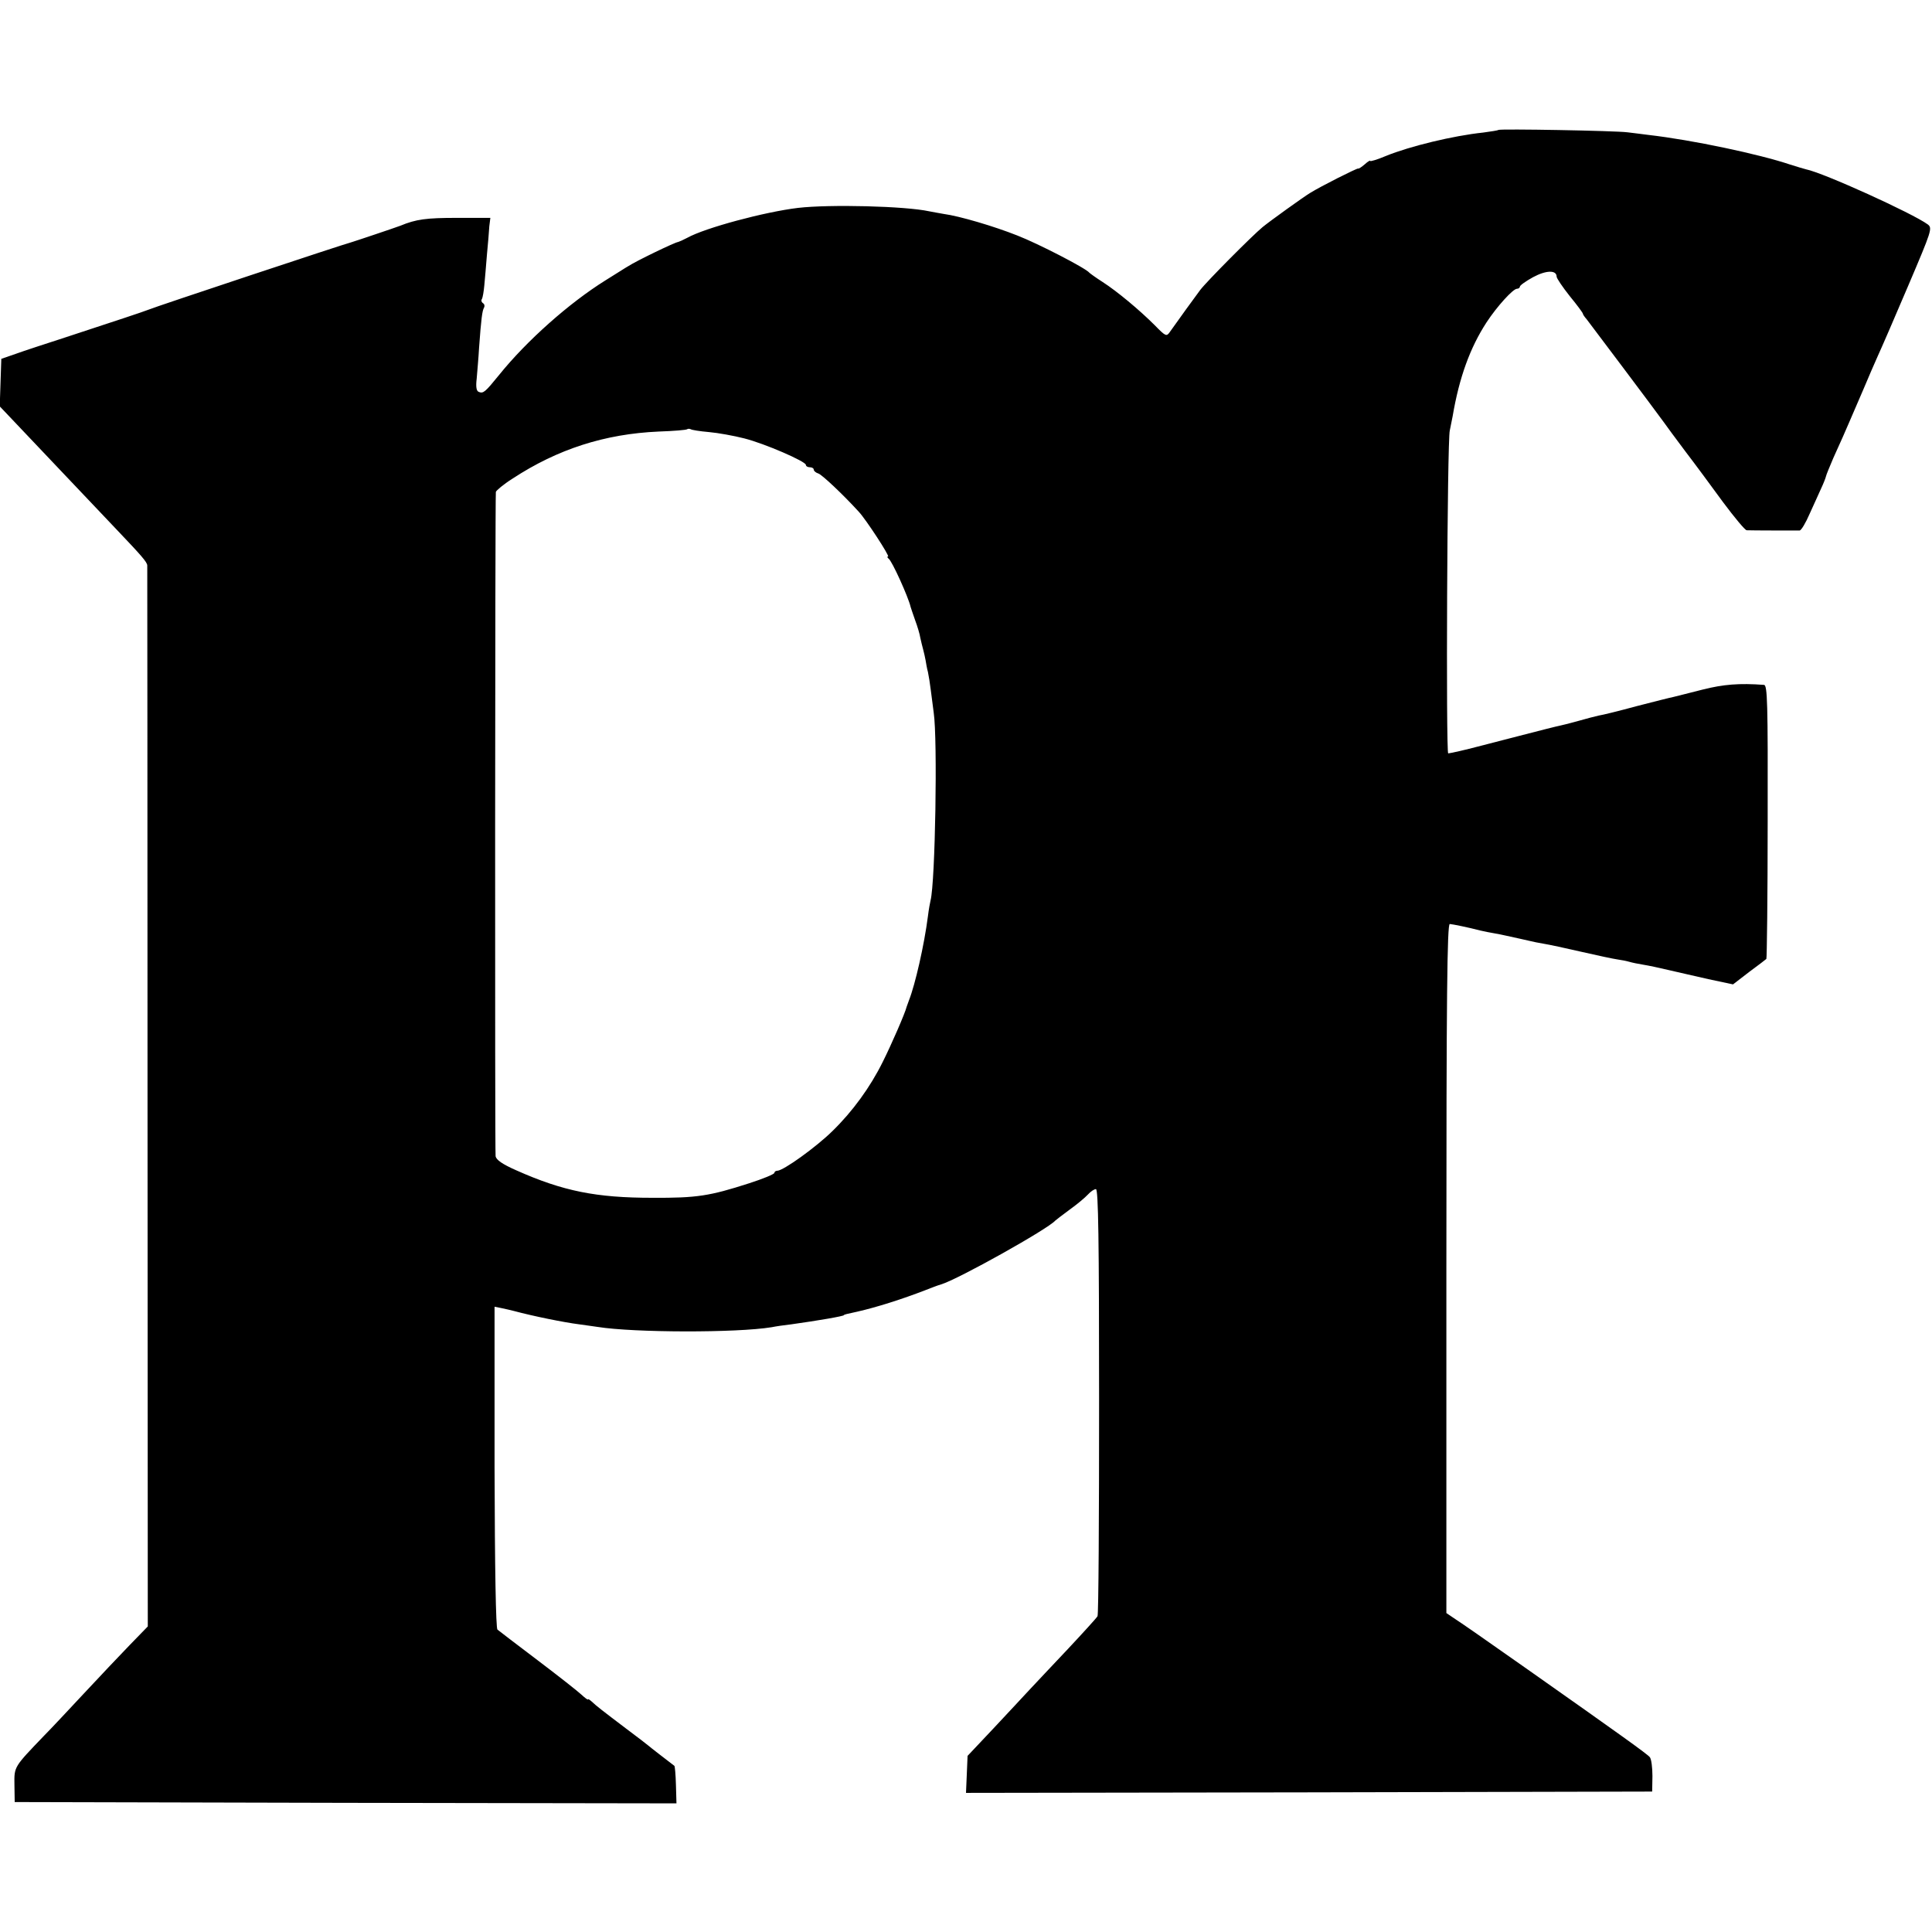
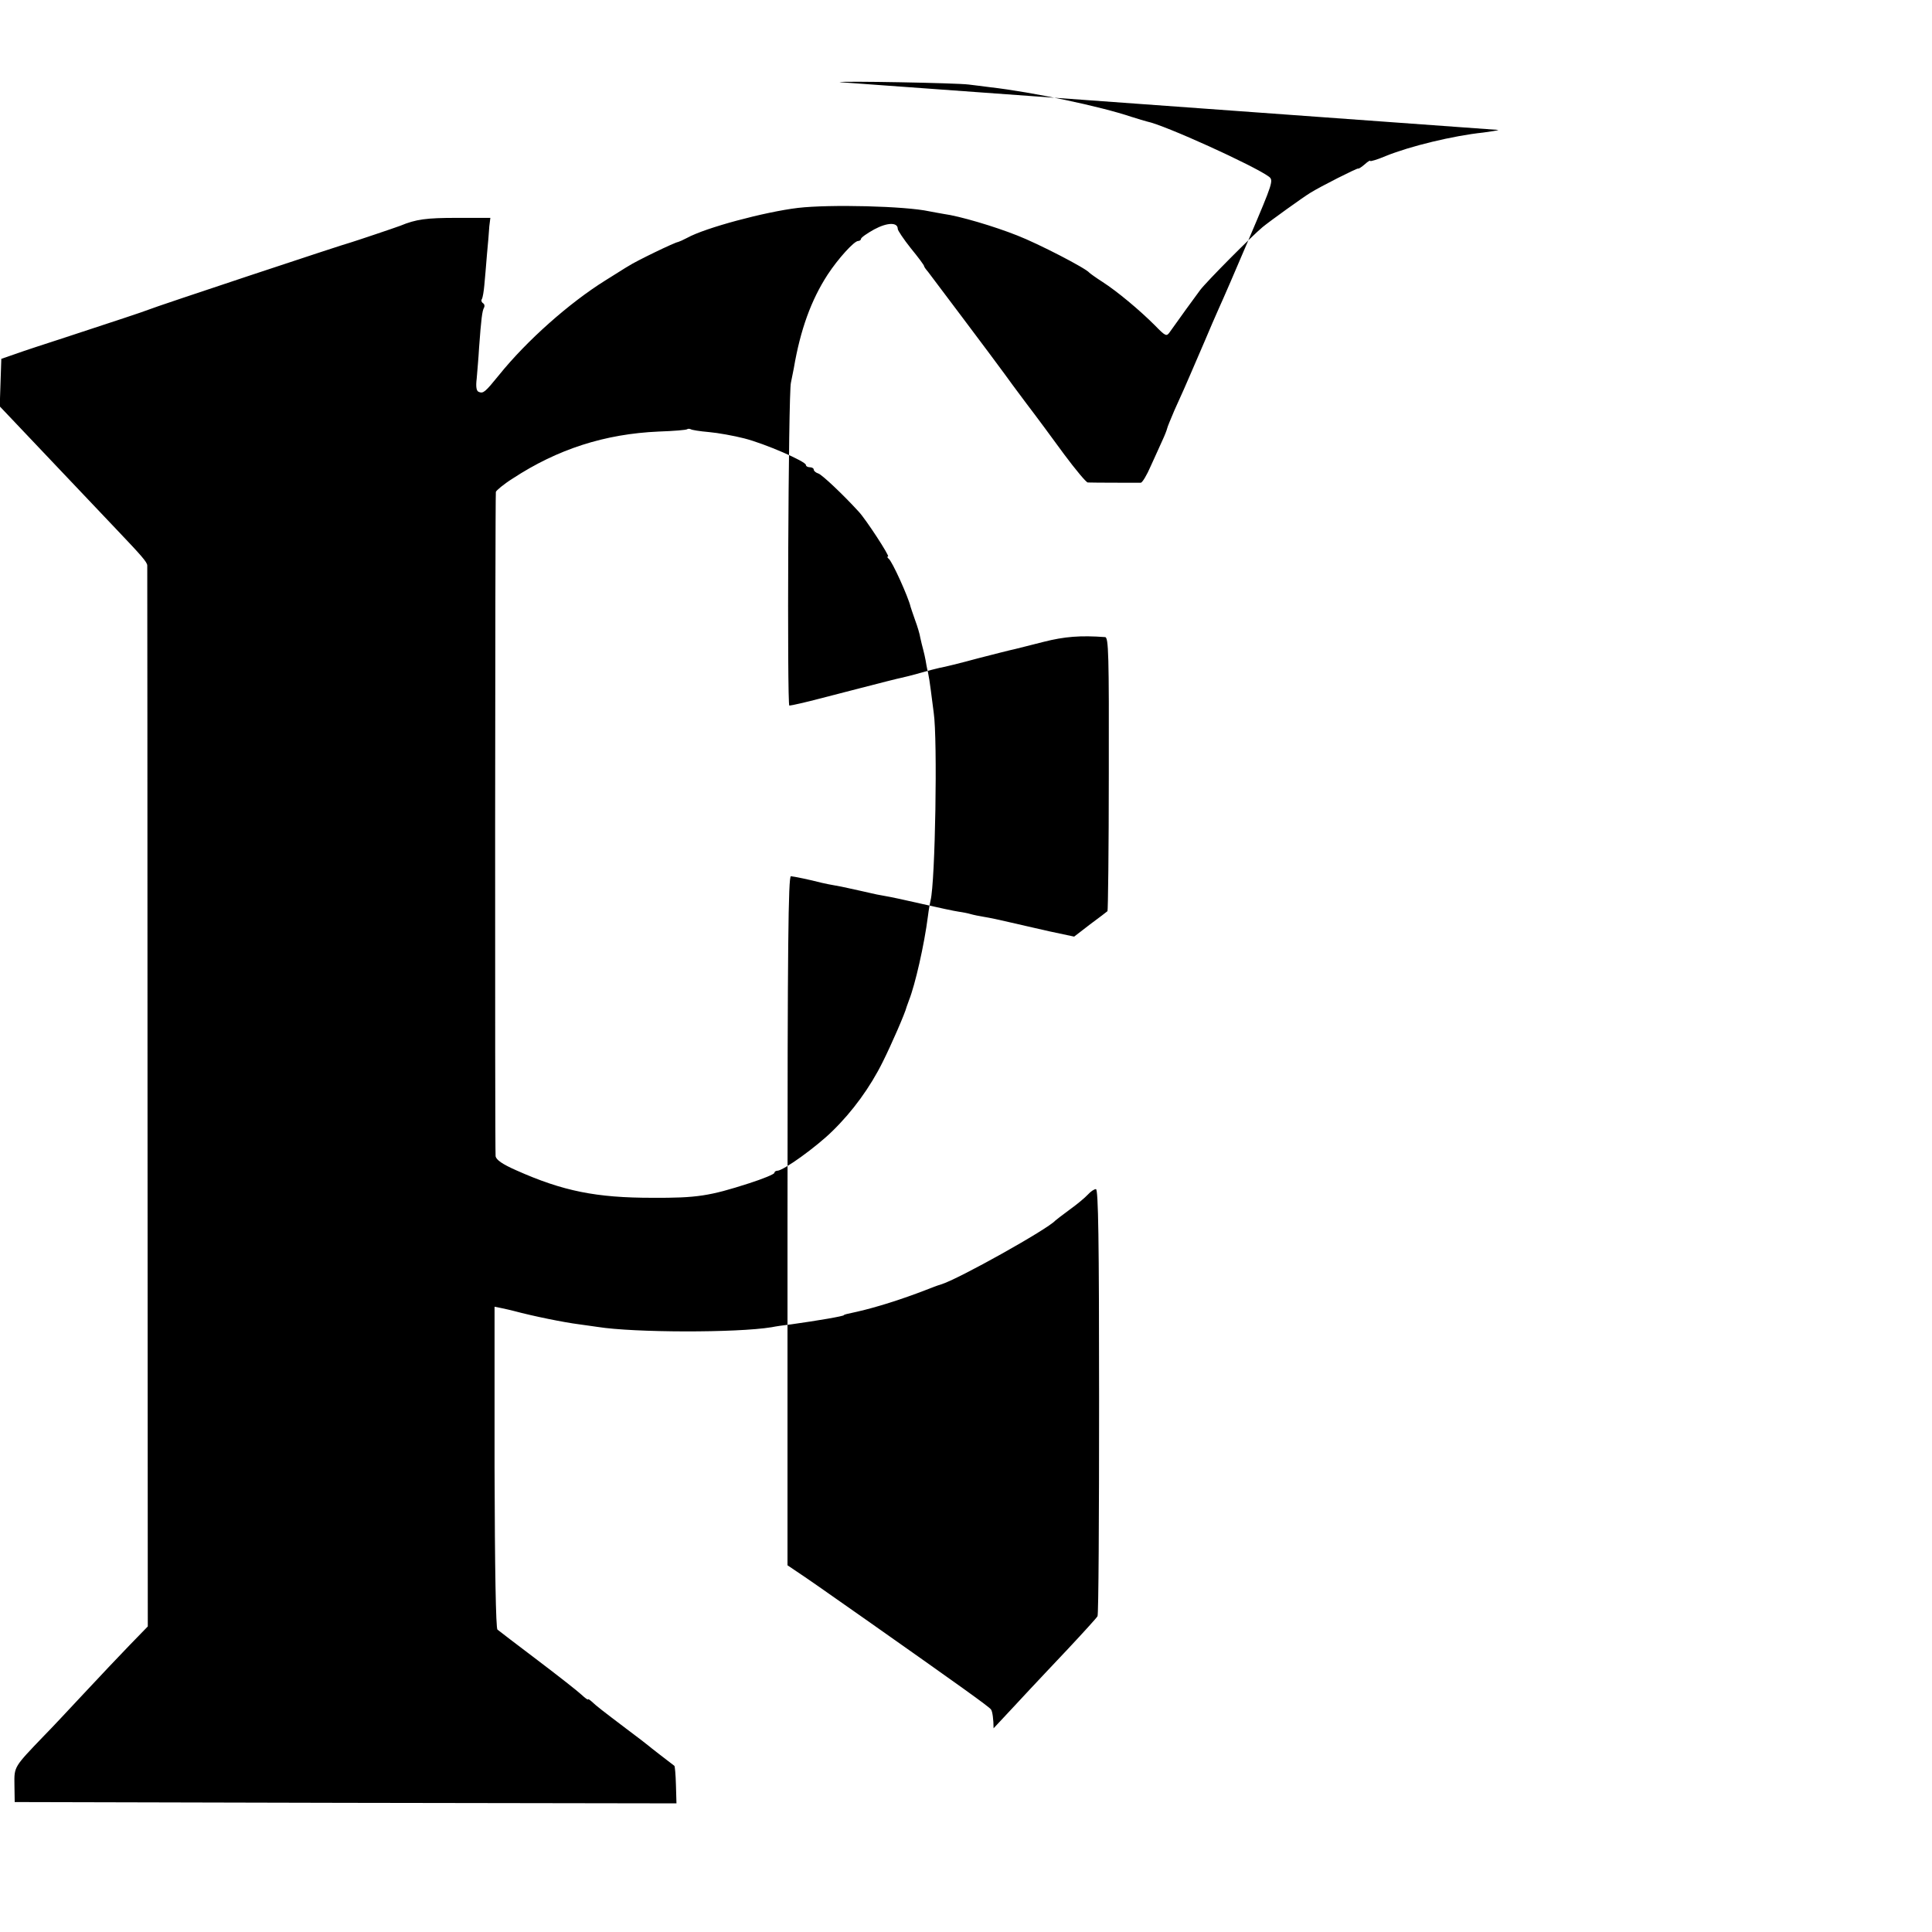
<svg xmlns="http://www.w3.org/2000/svg" version="1.0" width="736pt" height="736pt" viewBox="0 0 736 736" preserveAspectRatio="xMidYMid meet">
  <g transform="translate(0,736) scale(0.1,-0.1)" fill="#000000" stroke="none">
-     <path d="M5708 6865 c-2 -2 -28 -6 -58 -10 -114 -12 -279 -52 -370 -89 -33 -14 -60 -22 -60 -19 0 3 -9 -2 -21 -13 -12 -10 -23 -18 -25 -16 -4 2 -143 -68 -183 -93 -25 -15 -153 -107 -181 -130 -40 -33 -213 -207 -238 -240 -21 -28 -84 -115 -115 -159 -13 -19 -16 -18 -58 25 -58 58 -143 129 -199 165 -25 16 -47 32 -50 35 -13 17 -195 111 -275 142 -88 35 -220 74 -280 82 -16 3 -41 7 -55 10 -92 20 -379 27 -500 13 -126 -15 -354 -76 -422 -114 -15 -8 -31 -15 -35 -16 -10 0 -161 -73 -188 -91 -11 -6 -51 -32 -90 -56 -136 -85 -298 -228 -405 -361 -52 -64 -59 -70 -76 -63 -9 3 -12 19 -8 51 2 26 7 79 9 117 8 110 12 142 19 153 3 6 2 13 -4 17 -6 4 -8 11 -4 16 3 6 7 29 9 52 2 23 7 76 10 117 4 41 8 90 9 108 l4 32 -128 0 c-115 0 -155 -5 -215 -30 -24 -9 -176 -60 -190 -64 -16 -3 -748 -246 -770 -256 -23 -9 -117 -40 -315 -105 -74 -24 -160 -52 -190 -63 l-55 -19 -3 -90 -3 -91 38 -40 c21 -22 103 -109 183 -193 80 -84 180 -190 222 -234 99 -104 118 -126 119 -139 0 -6 1 -918 1 -2026 l1 -2016 -69 -71 c-38 -39 -116 -122 -174 -184 -58 -62 -125 -134 -150 -159 -118 -123 -116 -119 -115 -190 l1 -65 1261 -3 1260 -2 -2 70 c-1 39 -4 72 -6 73 -21 16 -95 73 -99 77 -3 3 -41 32 -85 65 -91 69 -112 85 -131 103 -8 7 -14 11 -14 8 0 -3 -12 6 -26 19 -14 13 -89 72 -167 131 -78 59 -146 111 -152 116 -6 6 -10 226 -11 619 l0 611 25 -5 c15 -3 36 -8 48 -11 74 -20 193 -44 249 -51 27 -4 59 -8 71 -10 138 -22 529 -23 663 -1 14 3 48 8 75 11 100 14 200 31 200 35 0 2 12 5 50 13 75 17 172 48 260 82 22 9 49 19 60 22 66 20 407 211 435 243 3 3 28 22 55 42 28 20 59 46 69 57 11 12 24 21 31 21 9 0 12 -191 12 -807 0 -445 -2 -813 -6 -820 -3 -6 -54 -62 -113 -125 -59 -62 -124 -132 -145 -154 -21 -23 -83 -89 -138 -148 l-99 -105 -3 -71 -3 -70 1307 2 1307 3 1 59 c0 32 -4 65 -10 72 -8 11 -120 91 -465 334 -182 128 -241 169 -273 190 l-37 25 0 1313 c0 1043 3 1312 13 1312 12 -1 71 -13 117 -25 14 -3 36 -8 50 -10 14 -2 36 -7 50 -10 14 -3 36 -8 50 -11 14 -3 32 -7 40 -9 8 -2 31 -7 50 -10 19 -3 85 -17 145 -31 61 -14 122 -27 137 -29 15 -2 35 -6 45 -9 10 -3 34 -8 53 -11 19 -3 62 -12 95 -20 33 -8 102 -23 153 -35 l94 -20 61 47 c34 25 64 48 66 50 2 1 5 237 5 523 1 456 -1 520 -14 521 -94 7 -155 2 -234 -18 -50 -13 -100 -25 -111 -28 -11 -2 -74 -18 -140 -35 -66 -18 -131 -34 -145 -36 -14 -3 -48 -12 -76 -20 -28 -8 -60 -16 -70 -18 -11 -2 -82 -20 -159 -40 -77 -20 -147 -38 -155 -40 -41 -11 -106 -26 -113 -26 -9 0 -4 1192 6 1230 3 14 8 39 11 55 25 147 66 260 129 357 40 61 101 128 116 128 6 0 11 4 11 8 0 5 23 21 50 36 50 27 90 28 90 2 0 -6 23 -40 50 -74 28 -34 50 -64 50 -67 0 -3 7 -13 15 -22 13 -17 254 -337 293 -391 9 -13 46 -63 82 -111 36 -47 101 -135 144 -194 44 -59 84 -107 90 -107 18 -1 190 -1 202 -1 6 1 23 29 38 64 16 34 35 78 44 97 9 19 17 40 18 45 1 6 14 37 28 70 15 33 31 69 36 80 10 22 32 74 80 185 17 41 42 98 54 125 13 28 65 148 116 268 89 209 92 218 74 232 -57 42 -398 197 -464 210 -8 2 -35 10 -60 18 -119 40 -374 94 -540 113 -25 3 -61 8 -80 10 -45 6 -486 14 -492 9z m-3007 -1151 c34 -3 95 -14 134 -24 79 -20 235 -88 235 -101 0 -5 7 -9 15 -9 8 0 15 -4 15 -9 0 -5 8 -12 18 -15 14 -5 93 -79 154 -146 27 -29 119 -170 111 -170 -4 0 -3 -4 2 -8 13 -8 76 -148 84 -184 1 -4 9 -27 17 -50 9 -24 18 -54 20 -68 3 -14 8 -34 11 -45 3 -11 7 -29 9 -40 2 -11 5 -31 9 -45 3 -14 8 -45 11 -70 3 -25 8 -63 11 -85 15 -101 6 -645 -12 -715 -2 -8 -7 -35 -10 -60 -14 -110 -49 -262 -72 -320 -3 -8 -7 -19 -9 -25 -6 -25 -59 -146 -91 -210 -48 -97 -115 -189 -192 -264 -62 -61 -187 -151 -210 -151 -6 0 -11 -4 -11 -8 0 -5 -44 -23 -97 -40 -149 -48 -198 -56 -368 -55 -213 0 -340 25 -519 105 -52 23 -75 39 -78 53 -3 17 -2 2499 1 2531 1 5 29 29 64 51 171 112 351 170 556 179 58 2 107 6 109 9 3 2 8 2 13 0 4 -3 35 -8 70 -11z" />
+     <path d="M5708 6865 c-2 -2 -28 -6 -58 -10 -114 -12 -279 -52 -370 -89 -33 -14 -60 -22 -60 -19 0 3 -9 -2 -21 -13 -12 -10 -23 -18 -25 -16 -4 2 -143 -68 -183 -93 -25 -15 -153 -107 -181 -130 -40 -33 -213 -207 -238 -240 -21 -28 -84 -115 -115 -159 -13 -19 -16 -18 -58 25 -58 58 -143 129 -199 165 -25 16 -47 32 -50 35 -13 17 -195 111 -275 142 -88 35 -220 74 -280 82 -16 3 -41 7 -55 10 -92 20 -379 27 -500 13 -126 -15 -354 -76 -422 -114 -15 -8 -31 -15 -35 -16 -10 0 -161 -73 -188 -91 -11 -6 -51 -32 -90 -56 -136 -85 -298 -228 -405 -361 -52 -64 -59 -70 -76 -63 -9 3 -12 19 -8 51 2 26 7 79 9 117 8 110 12 142 19 153 3 6 2 13 -4 17 -6 4 -8 11 -4 16 3 6 7 29 9 52 2 23 7 76 10 117 4 41 8 90 9 108 l4 32 -128 0 c-115 0 -155 -5 -215 -30 -24 -9 -176 -60 -190 -64 -16 -3 -748 -246 -770 -256 -23 -9 -117 -40 -315 -105 -74 -24 -160 -52 -190 -63 l-55 -19 -3 -90 -3 -91 38 -40 c21 -22 103 -109 183 -193 80 -84 180 -190 222 -234 99 -104 118 -126 119 -139 0 -6 1 -918 1 -2026 l1 -2016 -69 -71 c-38 -39 -116 -122 -174 -184 -58 -62 -125 -134 -150 -159 -118 -123 -116 -119 -115 -190 l1 -65 1261 -3 1260 -2 -2 70 c-1 39 -4 72 -6 73 -21 16 -95 73 -99 77 -3 3 -41 32 -85 65 -91 69 -112 85 -131 103 -8 7 -14 11 -14 8 0 -3 -12 6 -26 19 -14 13 -89 72 -167 131 -78 59 -146 111 -152 116 -6 6 -10 226 -11 619 l0 611 25 -5 c15 -3 36 -8 48 -11 74 -20 193 -44 249 -51 27 -4 59 -8 71 -10 138 -22 529 -23 663 -1 14 3 48 8 75 11 100 14 200 31 200 35 0 2 12 5 50 13 75 17 172 48 260 82 22 9 49 19 60 22 66 20 407 211 435 243 3 3 28 22 55 42 28 20 59 46 69 57 11 12 24 21 31 21 9 0 12 -191 12 -807 0 -445 -2 -813 -6 -820 -3 -6 -54 -62 -113 -125 -59 -62 -124 -132 -145 -154 -21 -23 -83 -89 -138 -148 c0 32 -4 65 -10 72 -8 11 -120 91 -465 334 -182 128 -241 169 -273 190 l-37 25 0 1313 c0 1043 3 1312 13 1312 12 -1 71 -13 117 -25 14 -3 36 -8 50 -10 14 -2 36 -7 50 -10 14 -3 36 -8 50 -11 14 -3 32 -7 40 -9 8 -2 31 -7 50 -10 19 -3 85 -17 145 -31 61 -14 122 -27 137 -29 15 -2 35 -6 45 -9 10 -3 34 -8 53 -11 19 -3 62 -12 95 -20 33 -8 102 -23 153 -35 l94 -20 61 47 c34 25 64 48 66 50 2 1 5 237 5 523 1 456 -1 520 -14 521 -94 7 -155 2 -234 -18 -50 -13 -100 -25 -111 -28 -11 -2 -74 -18 -140 -35 -66 -18 -131 -34 -145 -36 -14 -3 -48 -12 -76 -20 -28 -8 -60 -16 -70 -18 -11 -2 -82 -20 -159 -40 -77 -20 -147 -38 -155 -40 -41 -11 -106 -26 -113 -26 -9 0 -4 1192 6 1230 3 14 8 39 11 55 25 147 66 260 129 357 40 61 101 128 116 128 6 0 11 4 11 8 0 5 23 21 50 36 50 27 90 28 90 2 0 -6 23 -40 50 -74 28 -34 50 -64 50 -67 0 -3 7 -13 15 -22 13 -17 254 -337 293 -391 9 -13 46 -63 82 -111 36 -47 101 -135 144 -194 44 -59 84 -107 90 -107 18 -1 190 -1 202 -1 6 1 23 29 38 64 16 34 35 78 44 97 9 19 17 40 18 45 1 6 14 37 28 70 15 33 31 69 36 80 10 22 32 74 80 185 17 41 42 98 54 125 13 28 65 148 116 268 89 209 92 218 74 232 -57 42 -398 197 -464 210 -8 2 -35 10 -60 18 -119 40 -374 94 -540 113 -25 3 -61 8 -80 10 -45 6 -486 14 -492 9z m-3007 -1151 c34 -3 95 -14 134 -24 79 -20 235 -88 235 -101 0 -5 7 -9 15 -9 8 0 15 -4 15 -9 0 -5 8 -12 18 -15 14 -5 93 -79 154 -146 27 -29 119 -170 111 -170 -4 0 -3 -4 2 -8 13 -8 76 -148 84 -184 1 -4 9 -27 17 -50 9 -24 18 -54 20 -68 3 -14 8 -34 11 -45 3 -11 7 -29 9 -40 2 -11 5 -31 9 -45 3 -14 8 -45 11 -70 3 -25 8 -63 11 -85 15 -101 6 -645 -12 -715 -2 -8 -7 -35 -10 -60 -14 -110 -49 -262 -72 -320 -3 -8 -7 -19 -9 -25 -6 -25 -59 -146 -91 -210 -48 -97 -115 -189 -192 -264 -62 -61 -187 -151 -210 -151 -6 0 -11 -4 -11 -8 0 -5 -44 -23 -97 -40 -149 -48 -198 -56 -368 -55 -213 0 -340 25 -519 105 -52 23 -75 39 -78 53 -3 17 -2 2499 1 2531 1 5 29 29 64 51 171 112 351 170 556 179 58 2 107 6 109 9 3 2 8 2 13 0 4 -3 35 -8 70 -11z" />
  </g>
</svg>